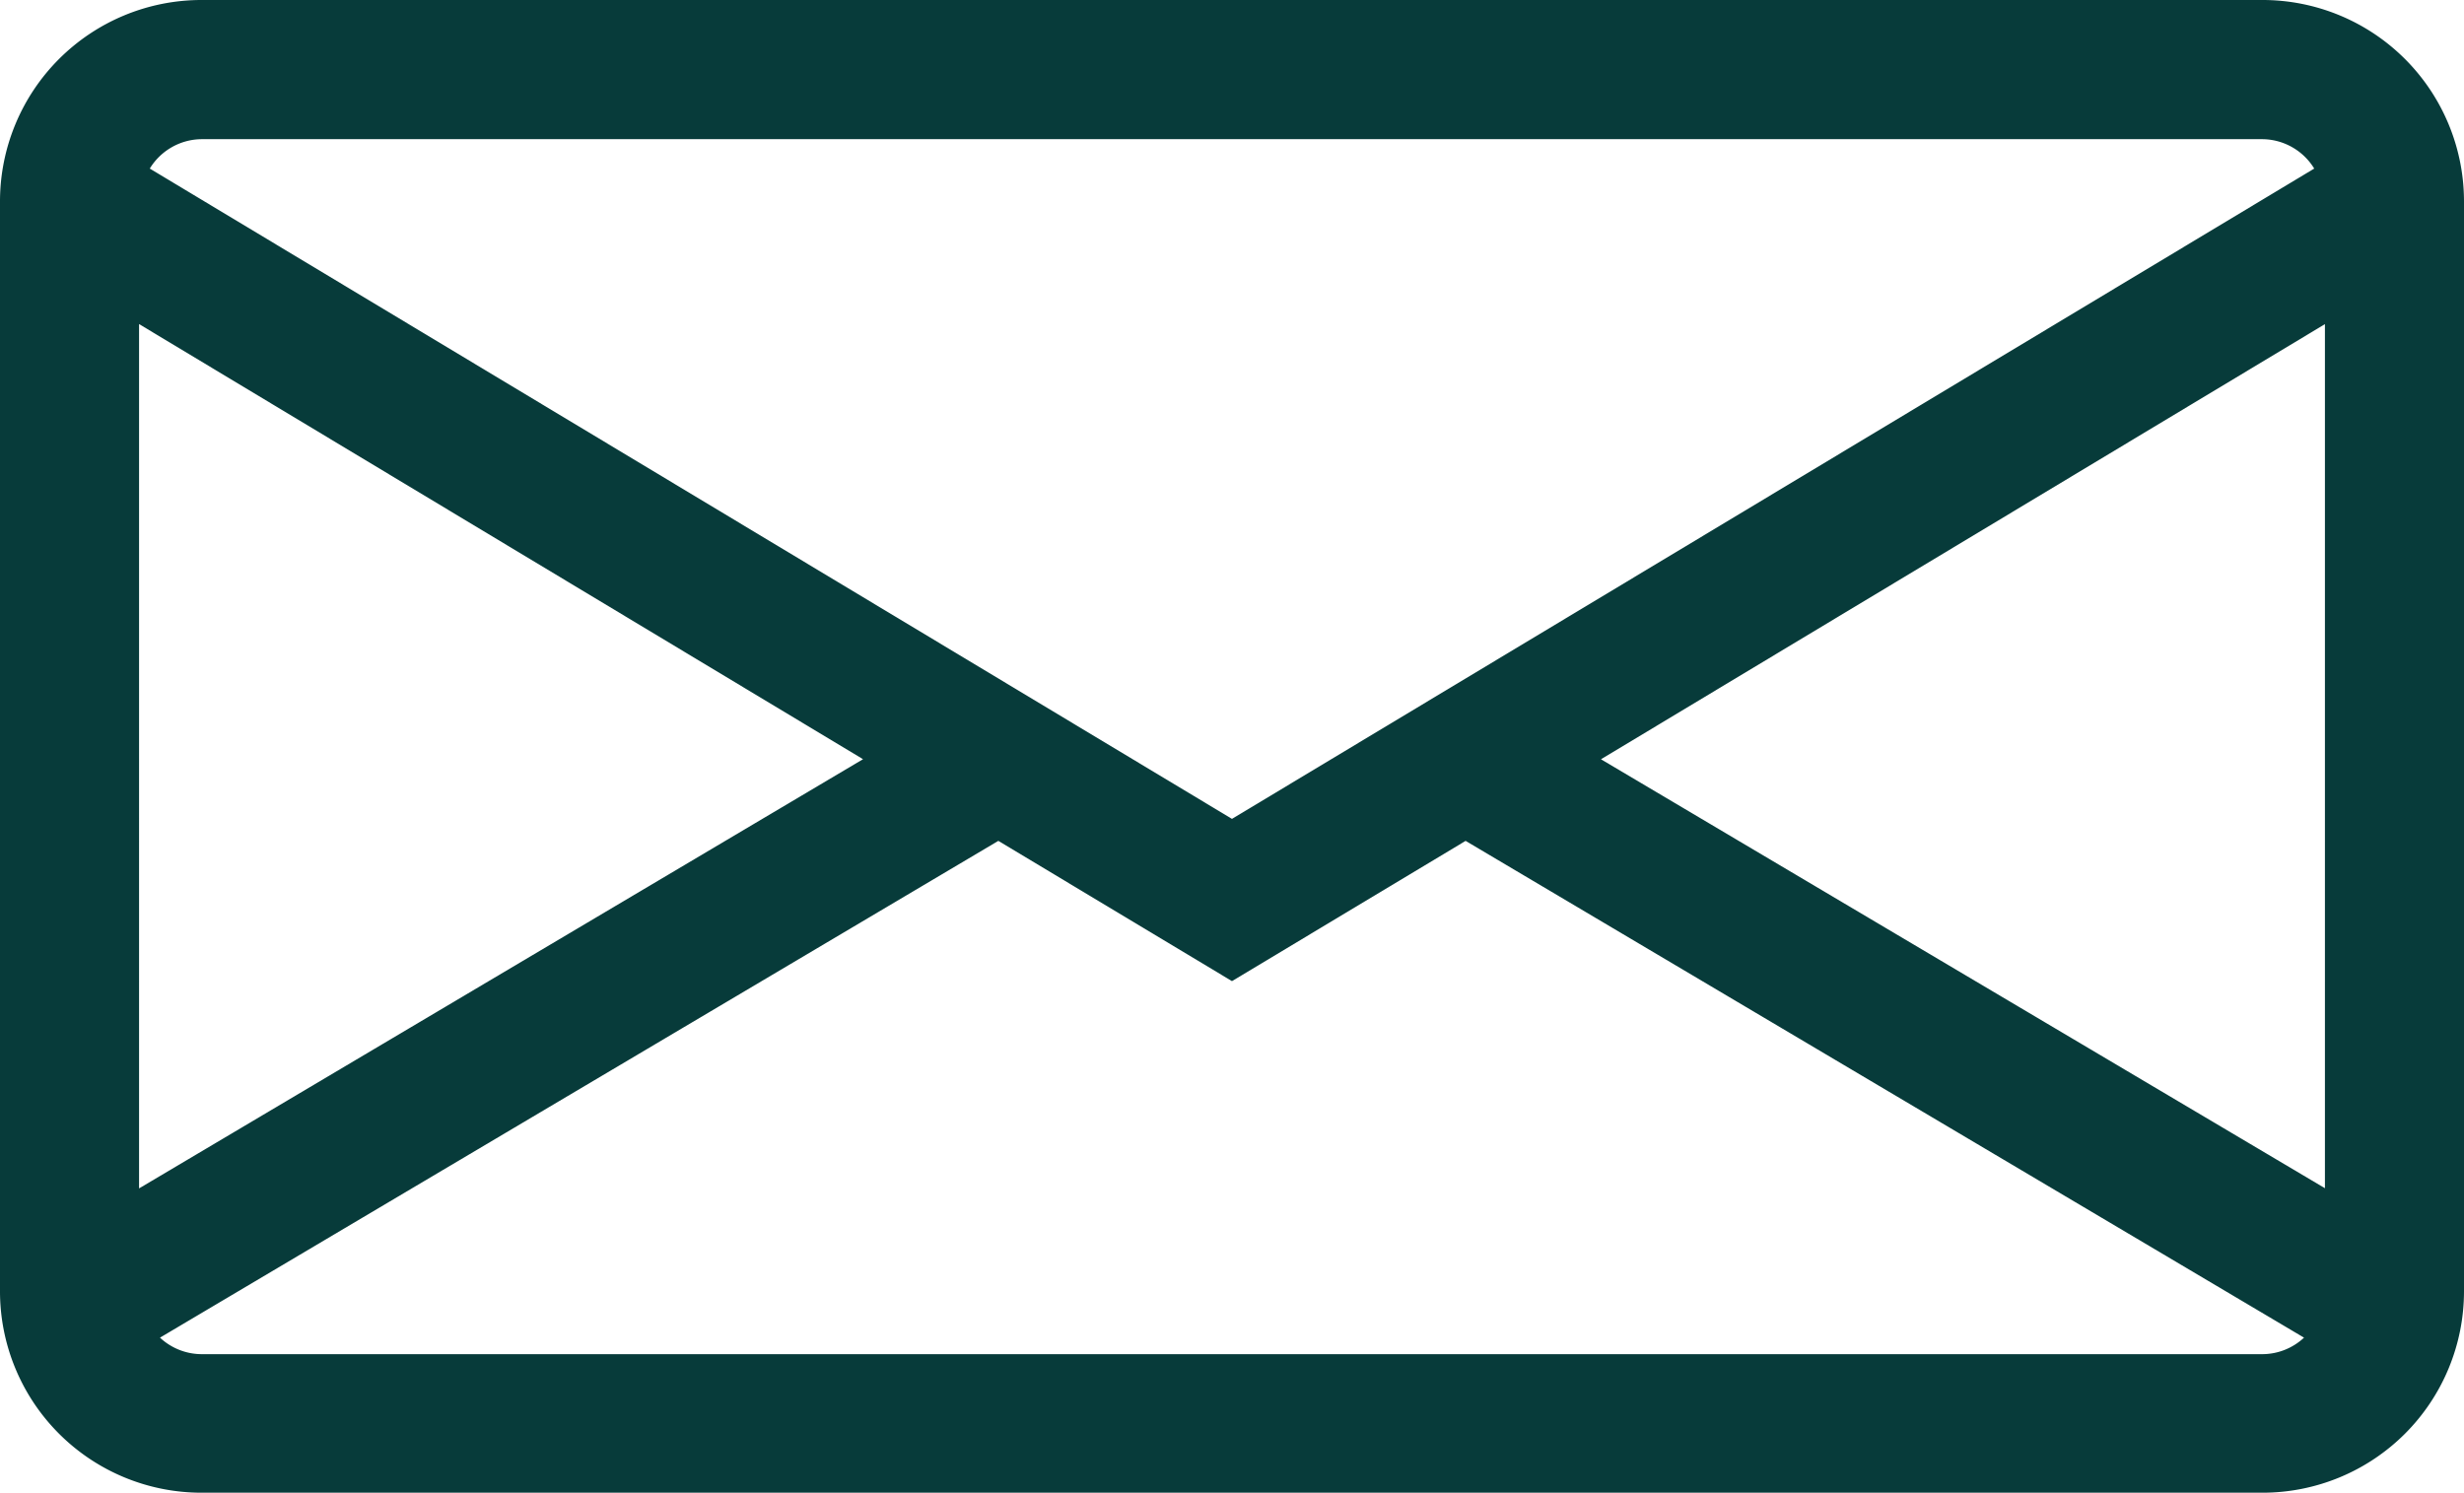
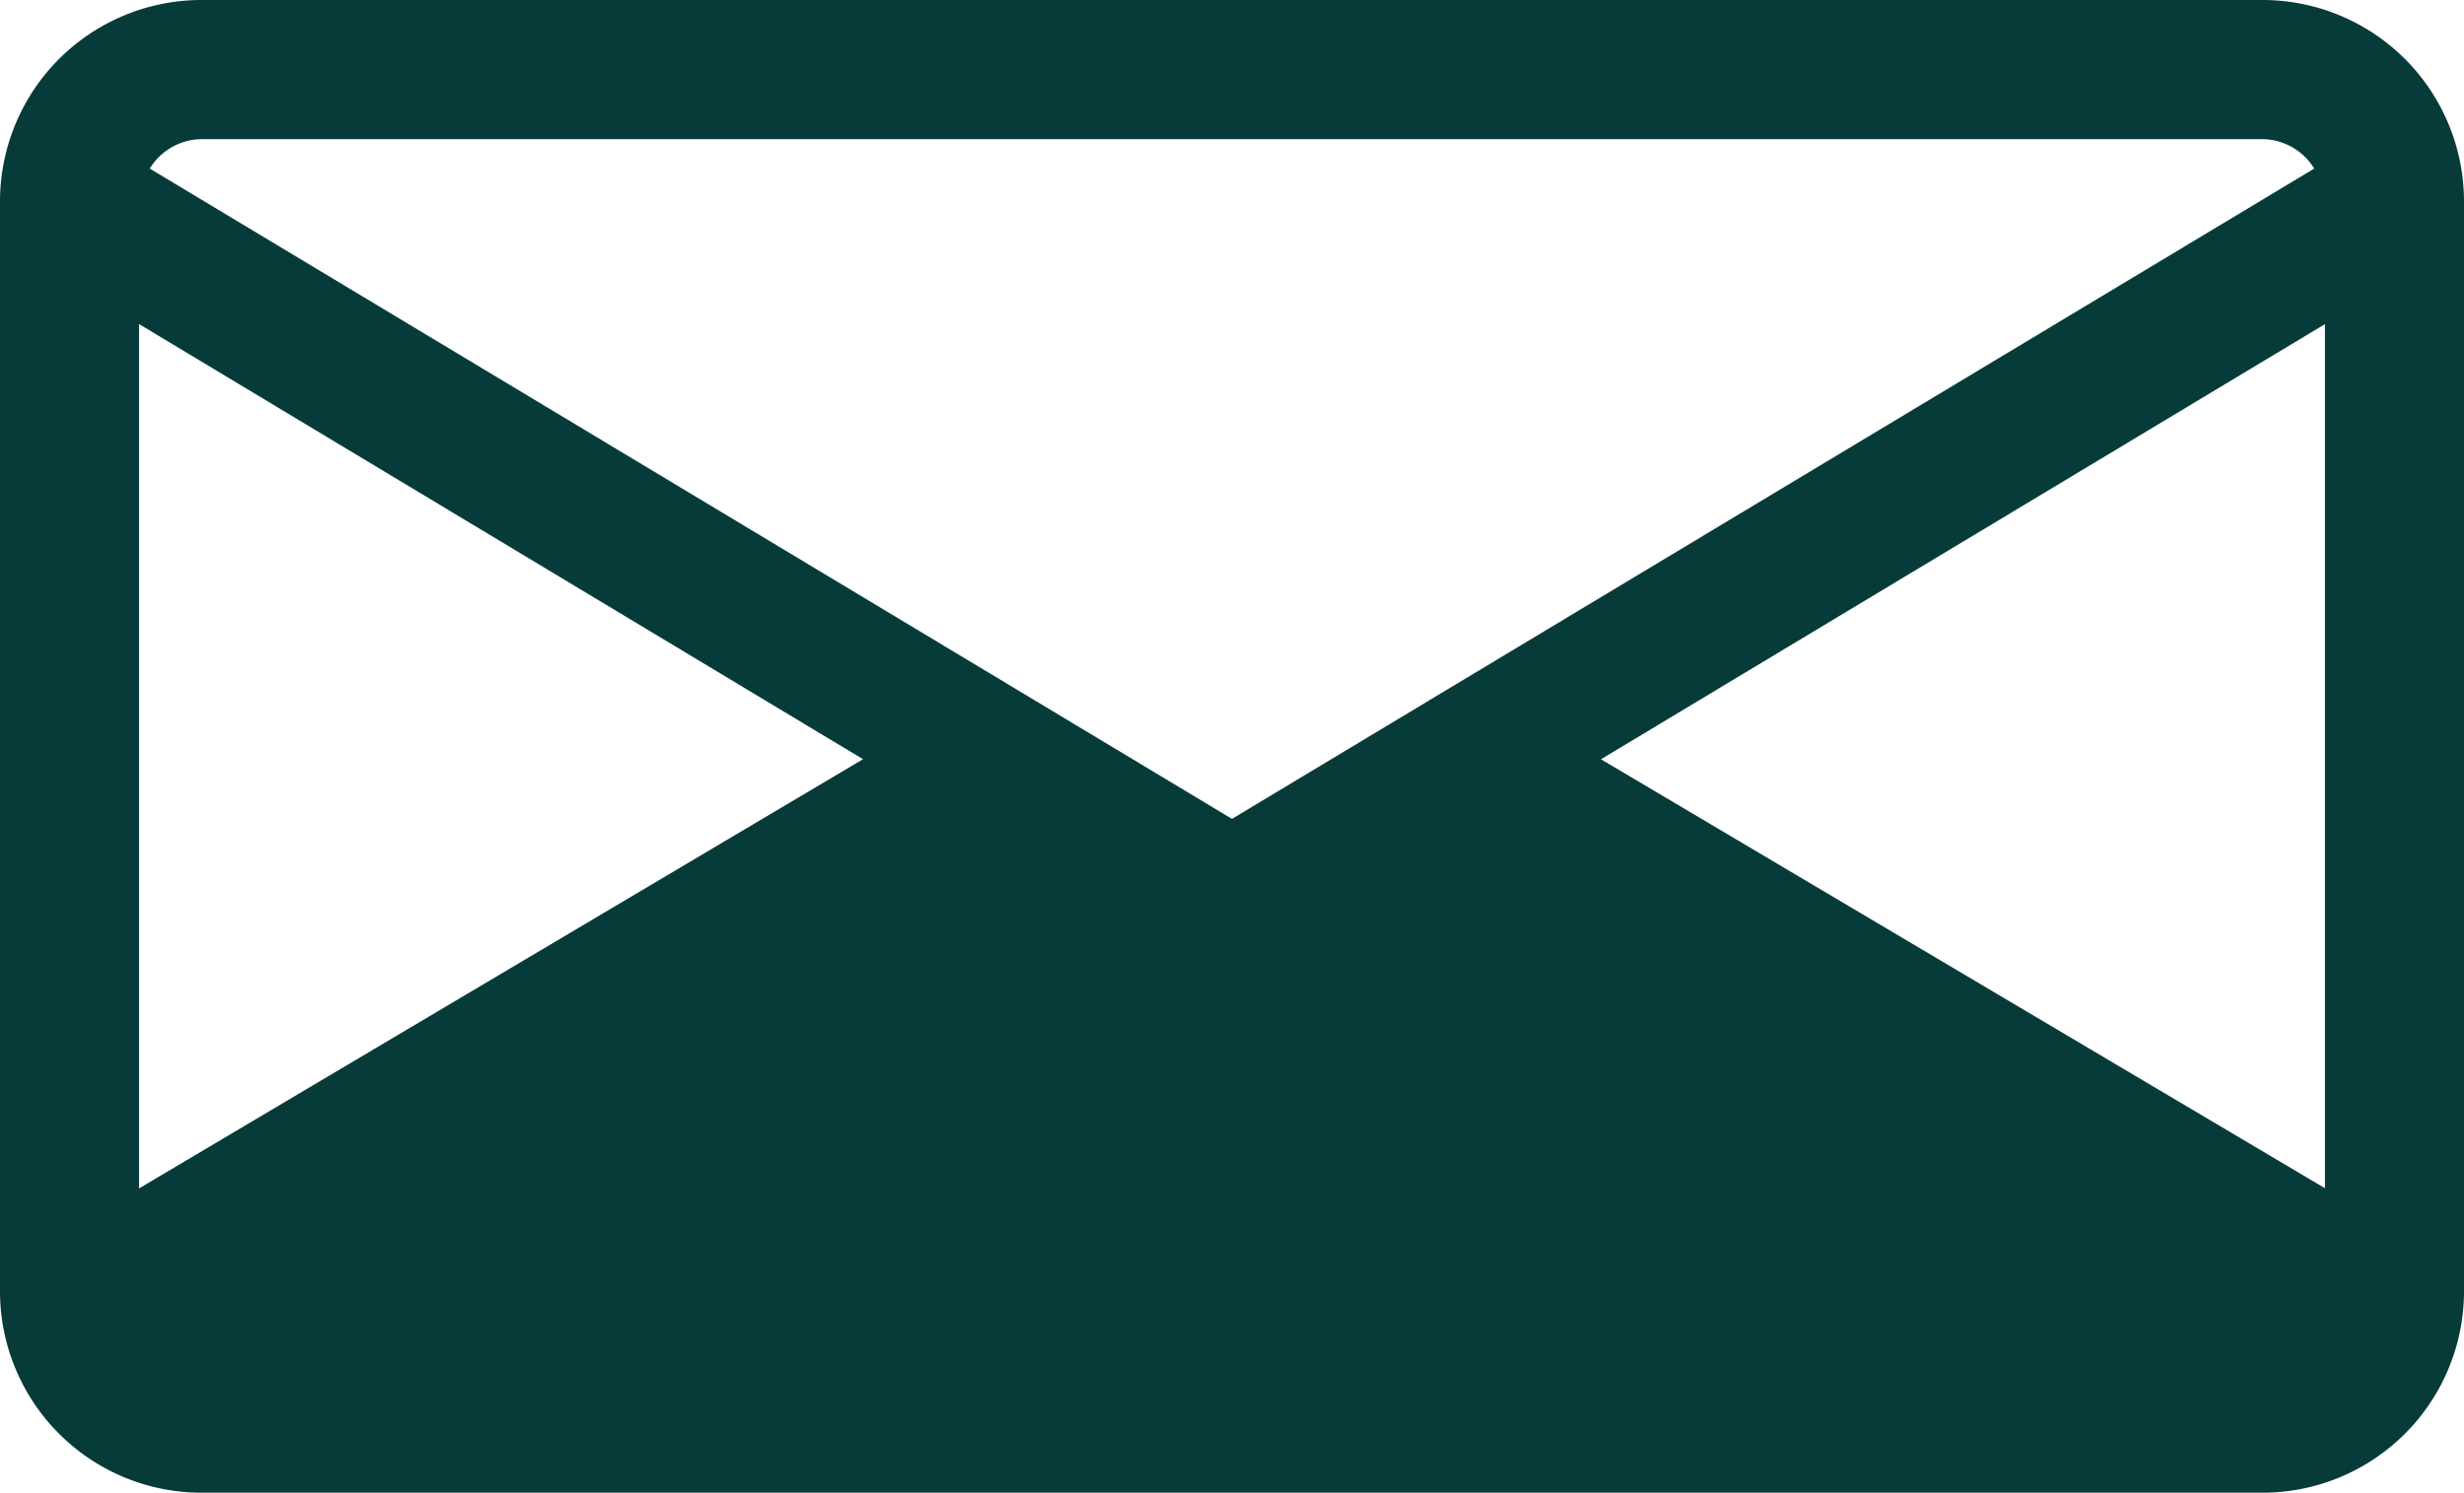
<svg xmlns="http://www.w3.org/2000/svg" width="38.643" height="23.416" viewBox="0 0 38.643 23.416">
-   <path id="Path_79" data-name="Path 79" d="M4487.538,53.217h-32.329a3.16,3.16,0,0,0-3.157,3.156v17.1a3.16,3.16,0,0,0,3.157,3.157h32.329a3.16,3.16,0,0,0,3.157-3.157v-17.1A3.16,3.16,0,0,0,4487.538,53.217ZM4477.16,65.126l11.354-6.825V71.854ZM4455.209,55.4h32.329a.962.962,0,0,1,.808.461l-16.973,10.2-16.972-10.2A.961.961,0,0,1,4455.209,55.4Zm-.976,16.457V58.3l11.354,6.825Zm.976,2.6a.961.961,0,0,1-.648-.259l13.148-7.792,3.664,2.2,3.664-2.2,13.149,7.792a.961.961,0,0,1-.648.259Z" transform="translate(-4452.052 -53.217)" fill="#073b3a" />
+   <path id="Path_79" data-name="Path 79" d="M4487.538,53.217h-32.329a3.16,3.16,0,0,0-3.157,3.156v17.1a3.16,3.16,0,0,0,3.157,3.157h32.329a3.16,3.16,0,0,0,3.157-3.157v-17.1A3.16,3.16,0,0,0,4487.538,53.217ZM4477.16,65.126l11.354-6.825V71.854ZM4455.209,55.4h32.329a.962.962,0,0,1,.808.461l-16.973,10.2-16.972-10.2A.961.961,0,0,1,4455.209,55.4Zm-.976,16.457V58.3l11.354,6.825Zm.976,2.6a.961.961,0,0,1-.648-.259a.961.961,0,0,1-.648.259Z" transform="translate(-4452.052 -53.217)" fill="#073b3a" />
</svg>